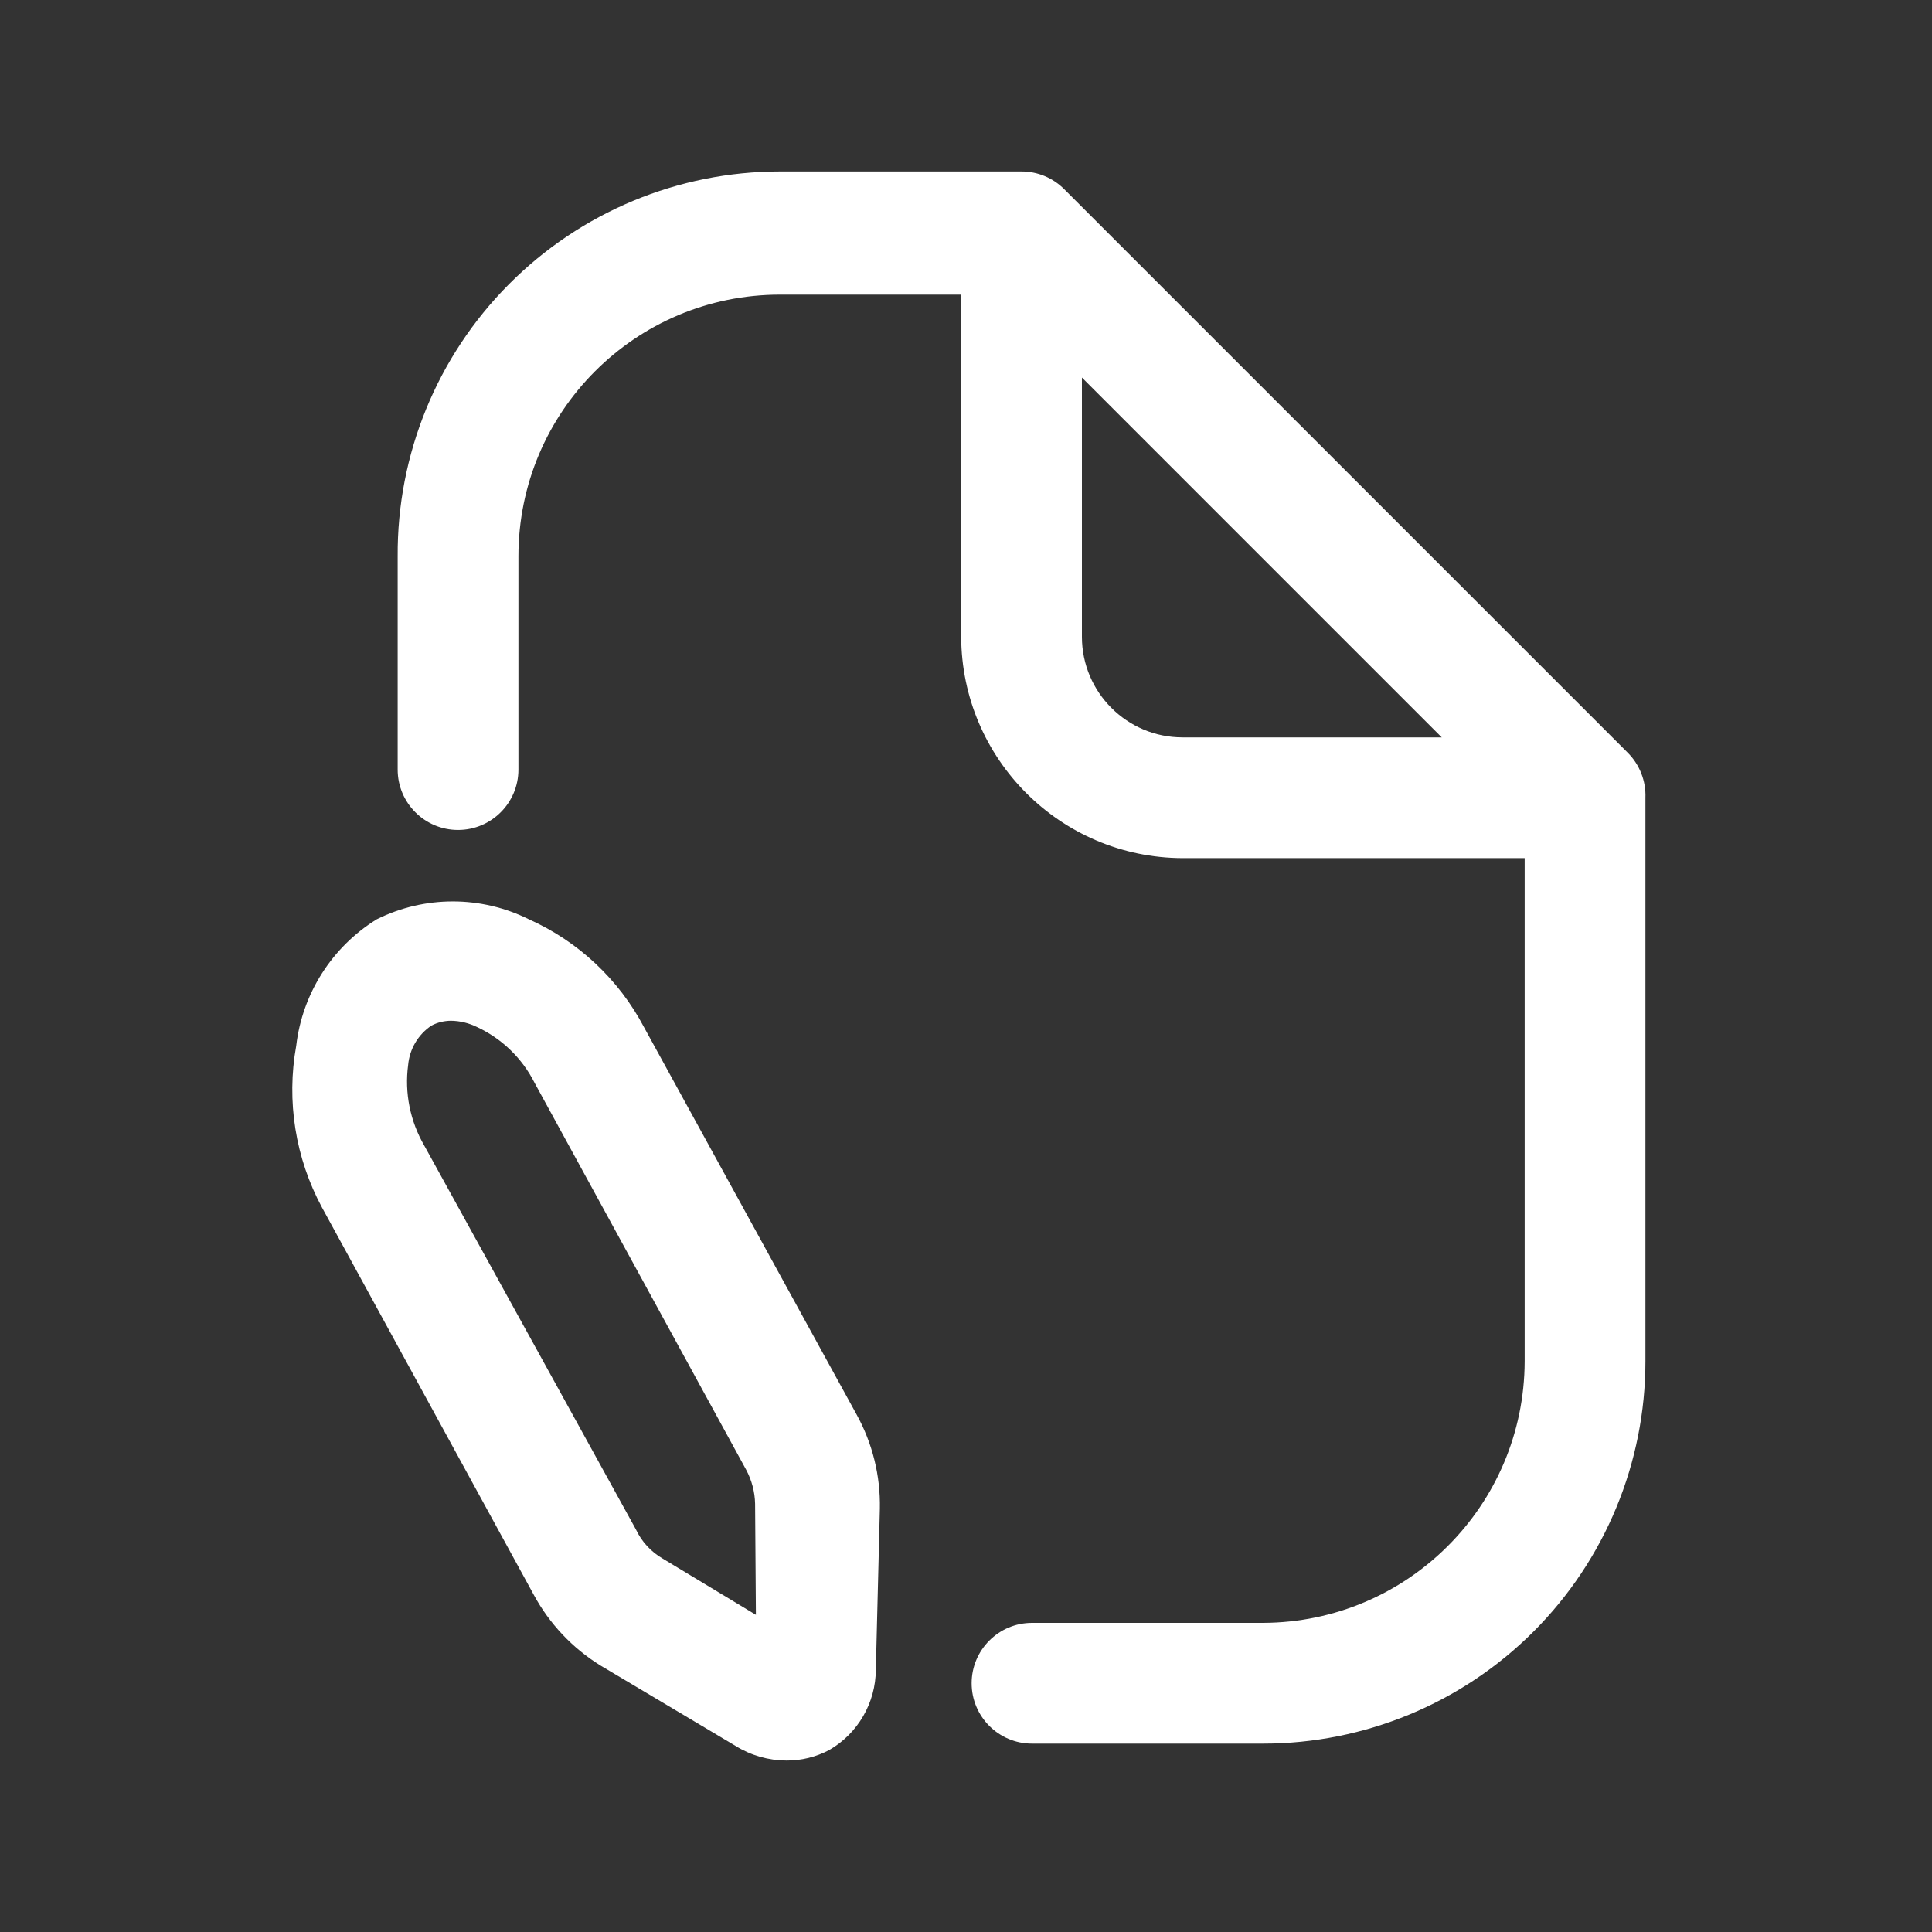
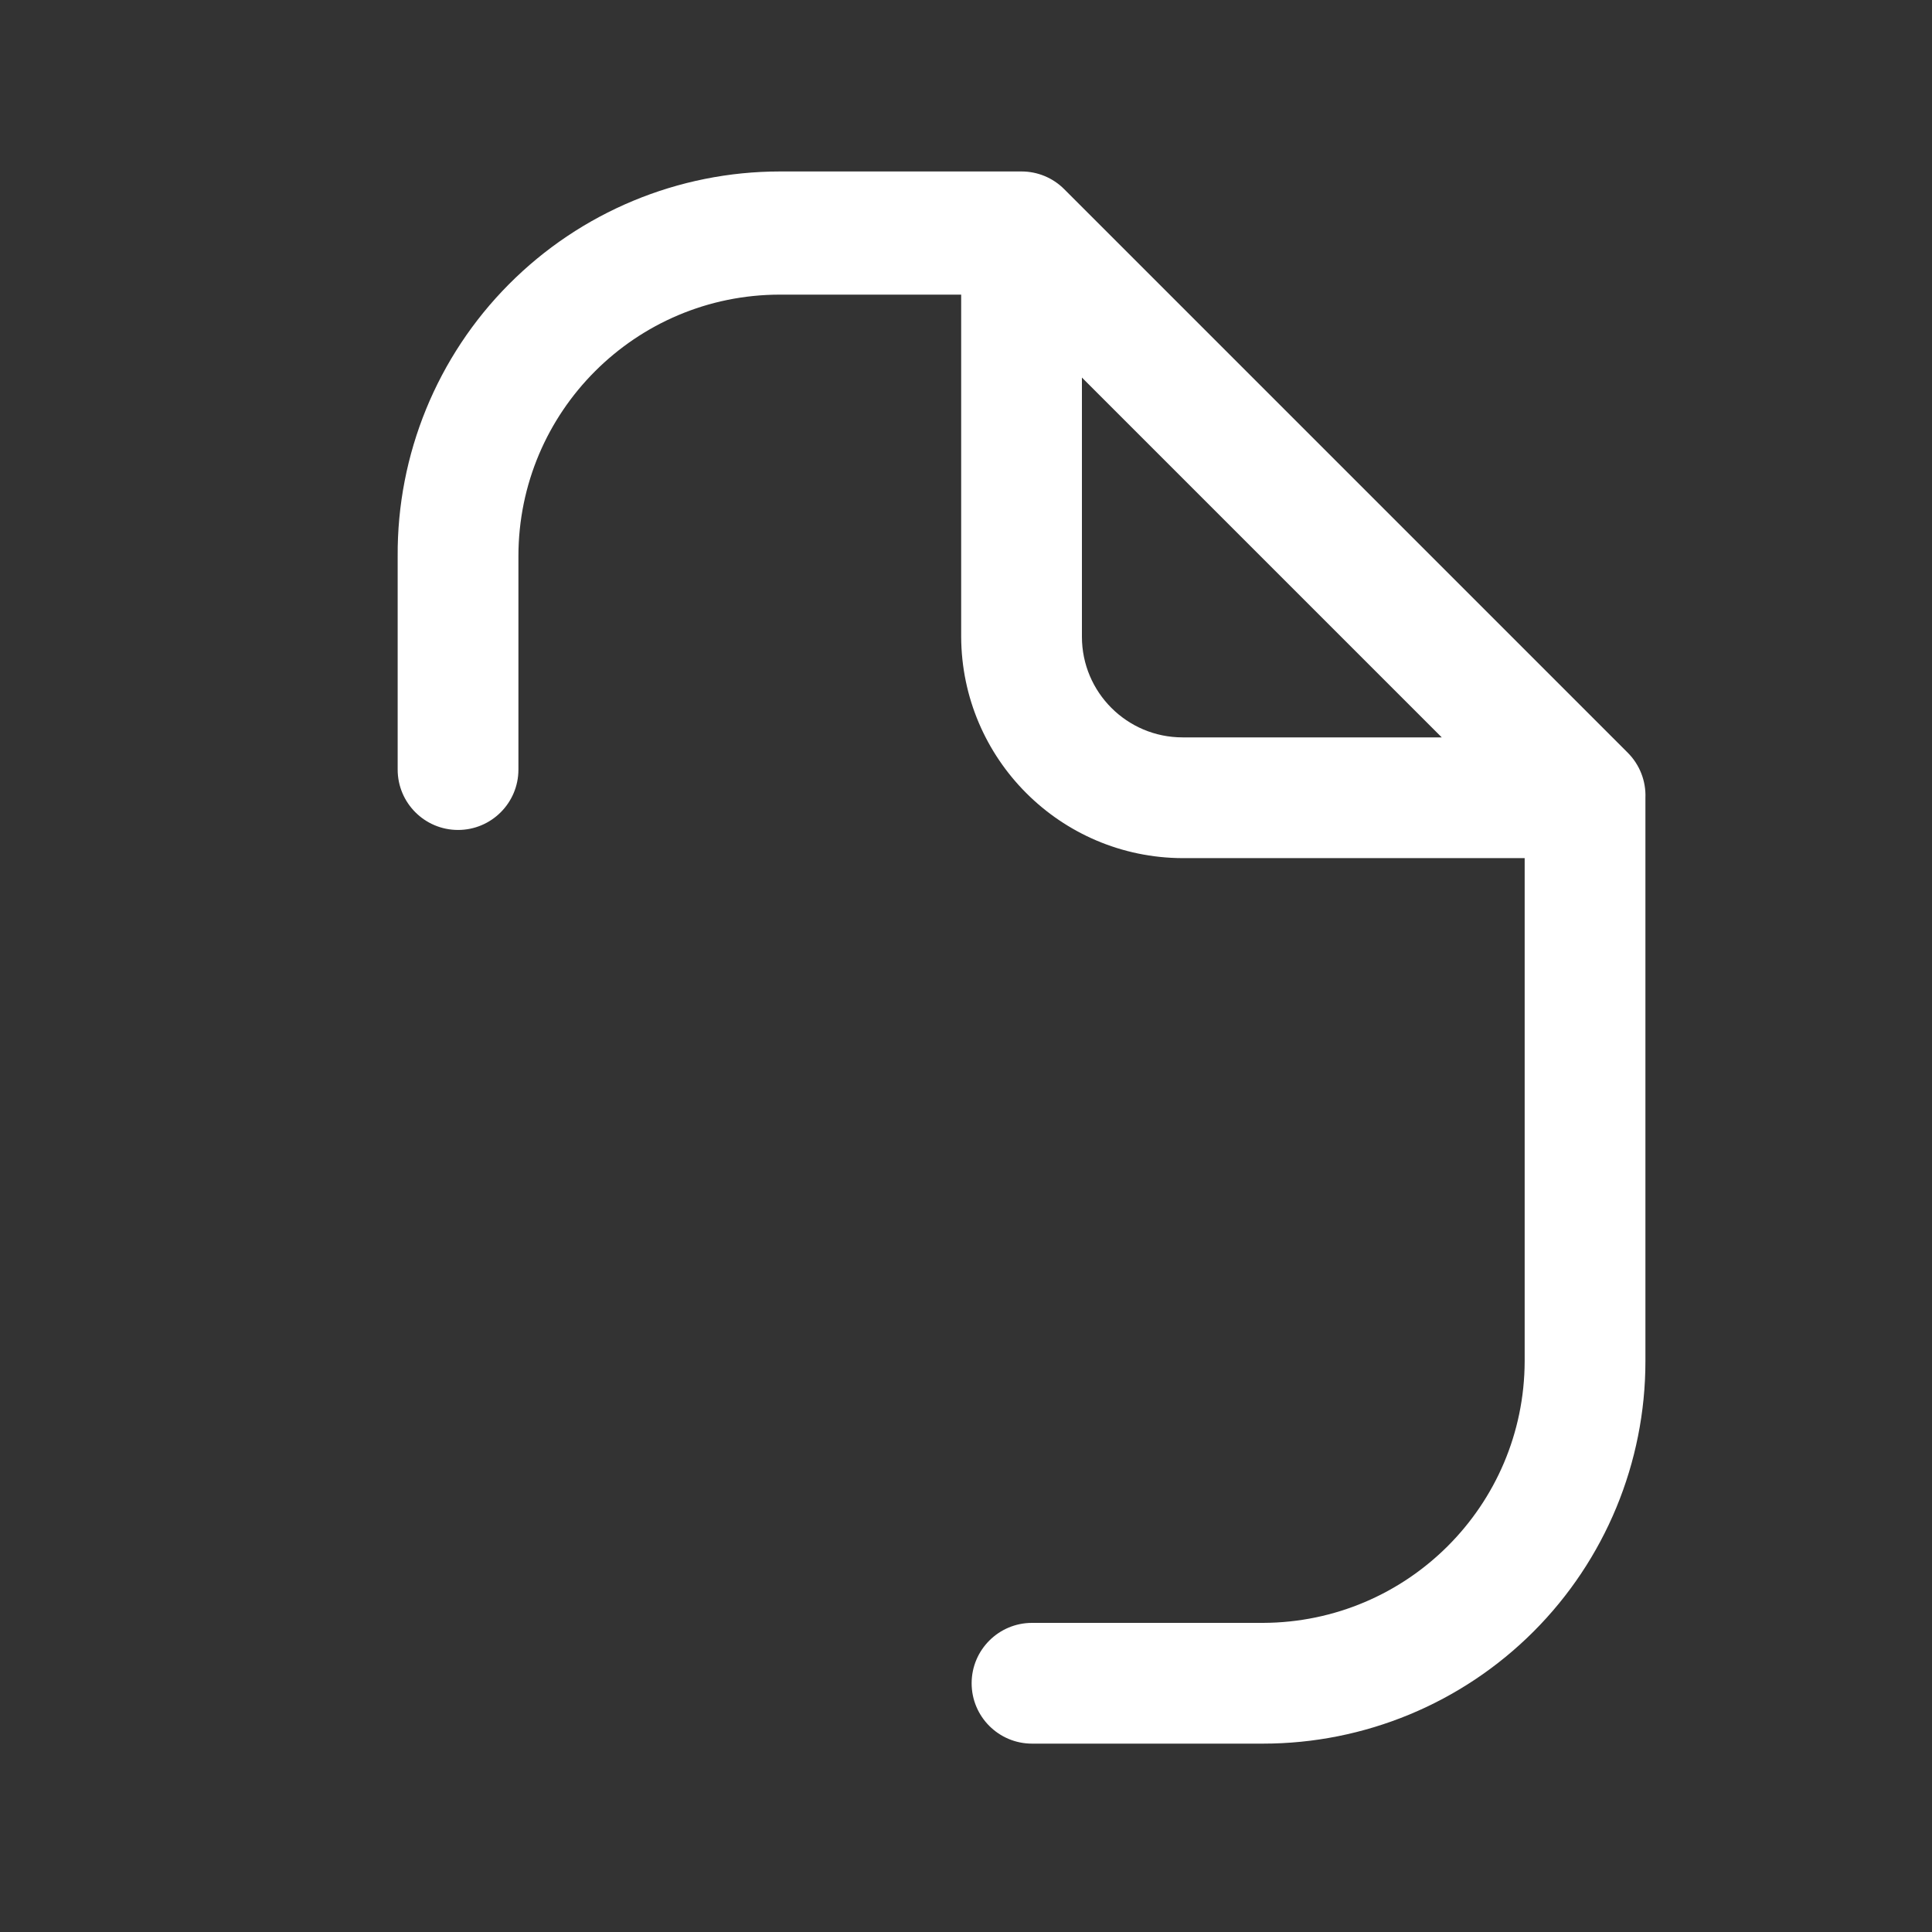
<svg xmlns="http://www.w3.org/2000/svg" width="24" height="24" viewBox="0 0 24 24" fill="none">
  <rect x="0" y="0" width="24" height="24" fill="#333333" stroke="none" />
-   <path fill-rule="evenodd" clip-rule="evenodd" d="M6.57 11.42C7.183 11.694 7.687 12.166 8 12.76L10.64 17.57C10.838 17.928 10.938 18.331 10.93 18.74L10.88 20.74C10.878 21.153 10.658 21.534 10.3 21.74C10.137 21.826 9.955 21.871 9.77 21.87C9.547 21.869 9.329 21.807 9.14 21.69L7.46 20.69C7.111 20.474 6.825 20.171 6.63 19.81L4 15C3.669 14.386 3.556 13.677 3.68 12.99C3.756 12.341 4.125 11.763 4.68 11.42C5.275 11.124 5.975 11.124 6.57 11.42ZM8.23 19.36L9.39 20.06L9.38 18.68C9.377 18.533 9.339 18.39 9.27 18.26L6.64 13.45C6.487 13.147 6.237 12.904 5.93 12.76C5.827 12.709 5.715 12.681 5.6 12.68C5.516 12.681 5.434 12.701 5.36 12.74C5.194 12.851 5.088 13.031 5.07 13.23C5.024 13.576 5.095 13.928 5.27 14.23L7.9 19C7.971 19.151 8.086 19.276 8.23 19.36Z" fill="white" />
  <path fill-rule="evenodd" clip-rule="evenodd" d="M13.22 2.35L20.22 9.35C20.368 9.498 20.448 9.701 20.44 9.91V16.91C20.44 18.17 19.94 19.378 19.049 20.269C18.158 21.16 16.95 21.66 15.69 21.66H12.82C12.406 21.66 12.07 21.324 12.07 20.91C12.07 20.496 12.406 20.16 12.82 20.16H15.69C17.483 20.154 18.935 18.703 18.94 16.91V10.66H14.69C13.174 10.655 11.946 9.427 11.94 7.91V3.66H9.69C7.895 3.66 6.44 5.115 6.44 6.91V9.56C6.44 9.974 6.104 10.31 5.69 10.31C5.276 10.31 4.94 9.974 4.94 9.56V6.91C4.932 5.645 5.429 4.429 6.321 3.532C7.212 2.635 8.425 2.13 9.69 2.13H12.69C12.889 2.13 13.08 2.209 13.22 2.35ZM13.44 4.69V7.91C13.44 8.6 14 9.16 14.69 9.16H17.91L13.44 4.69Z" fill="white" />
</svg>